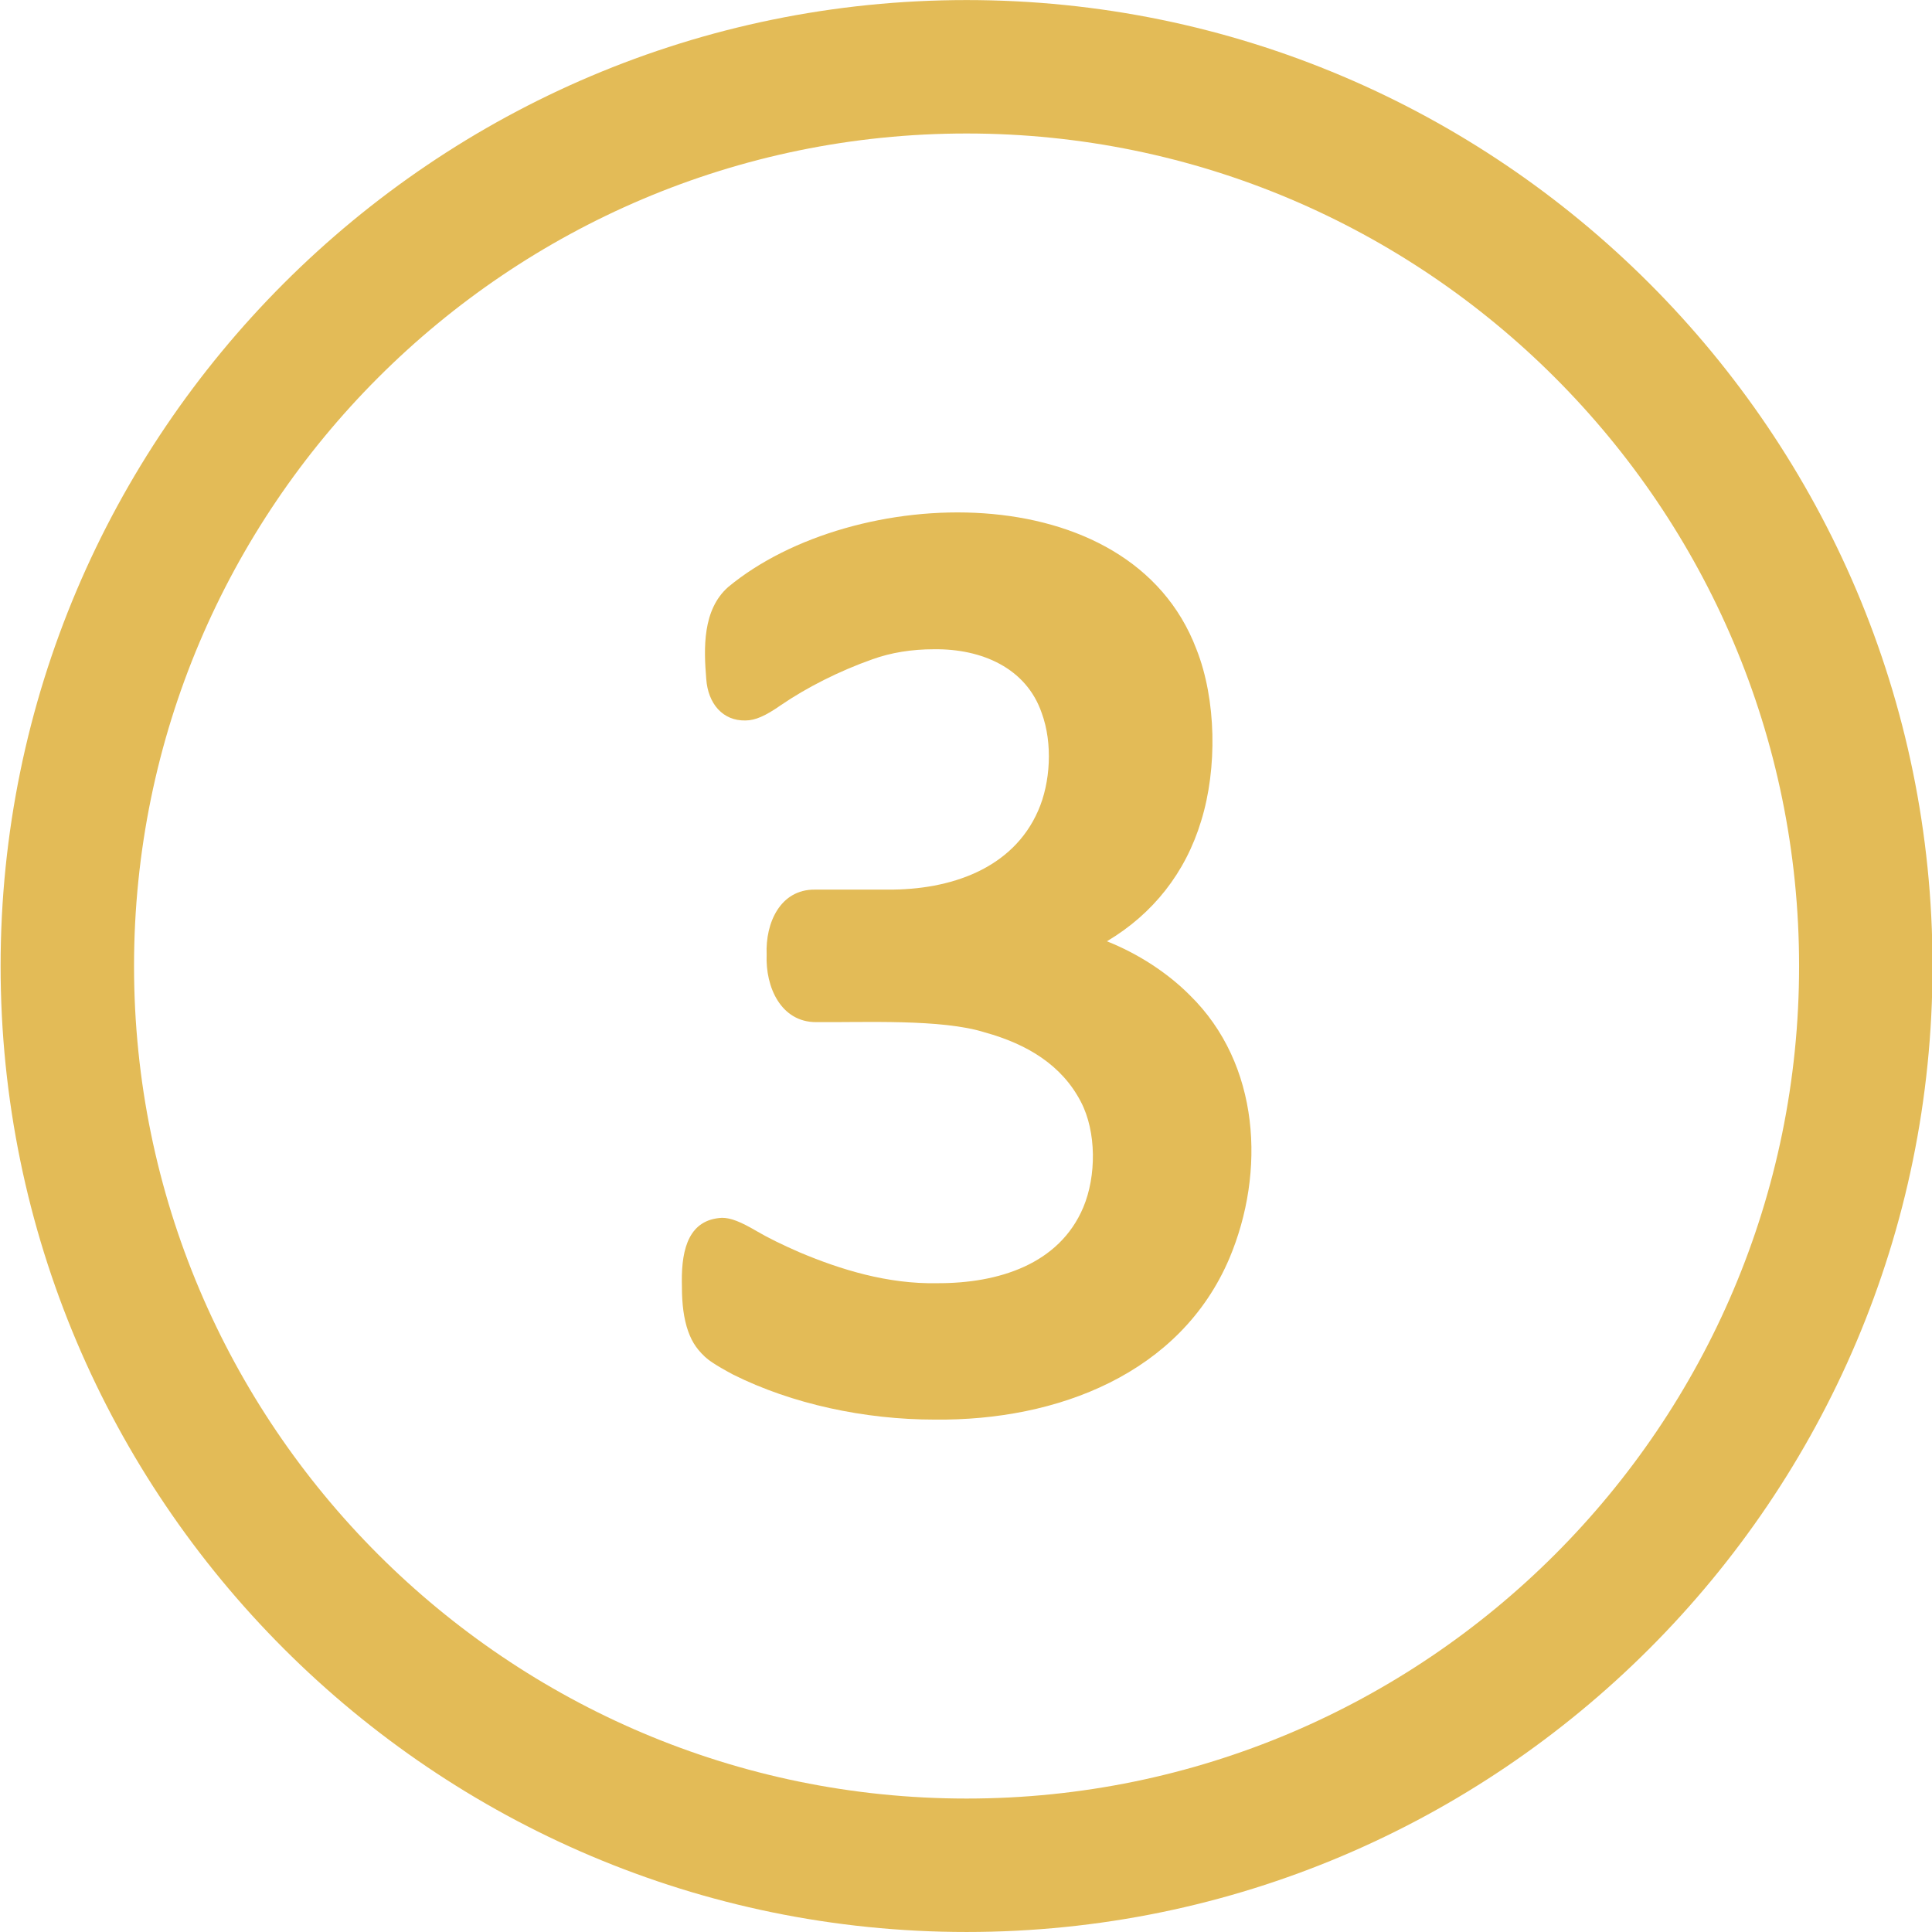
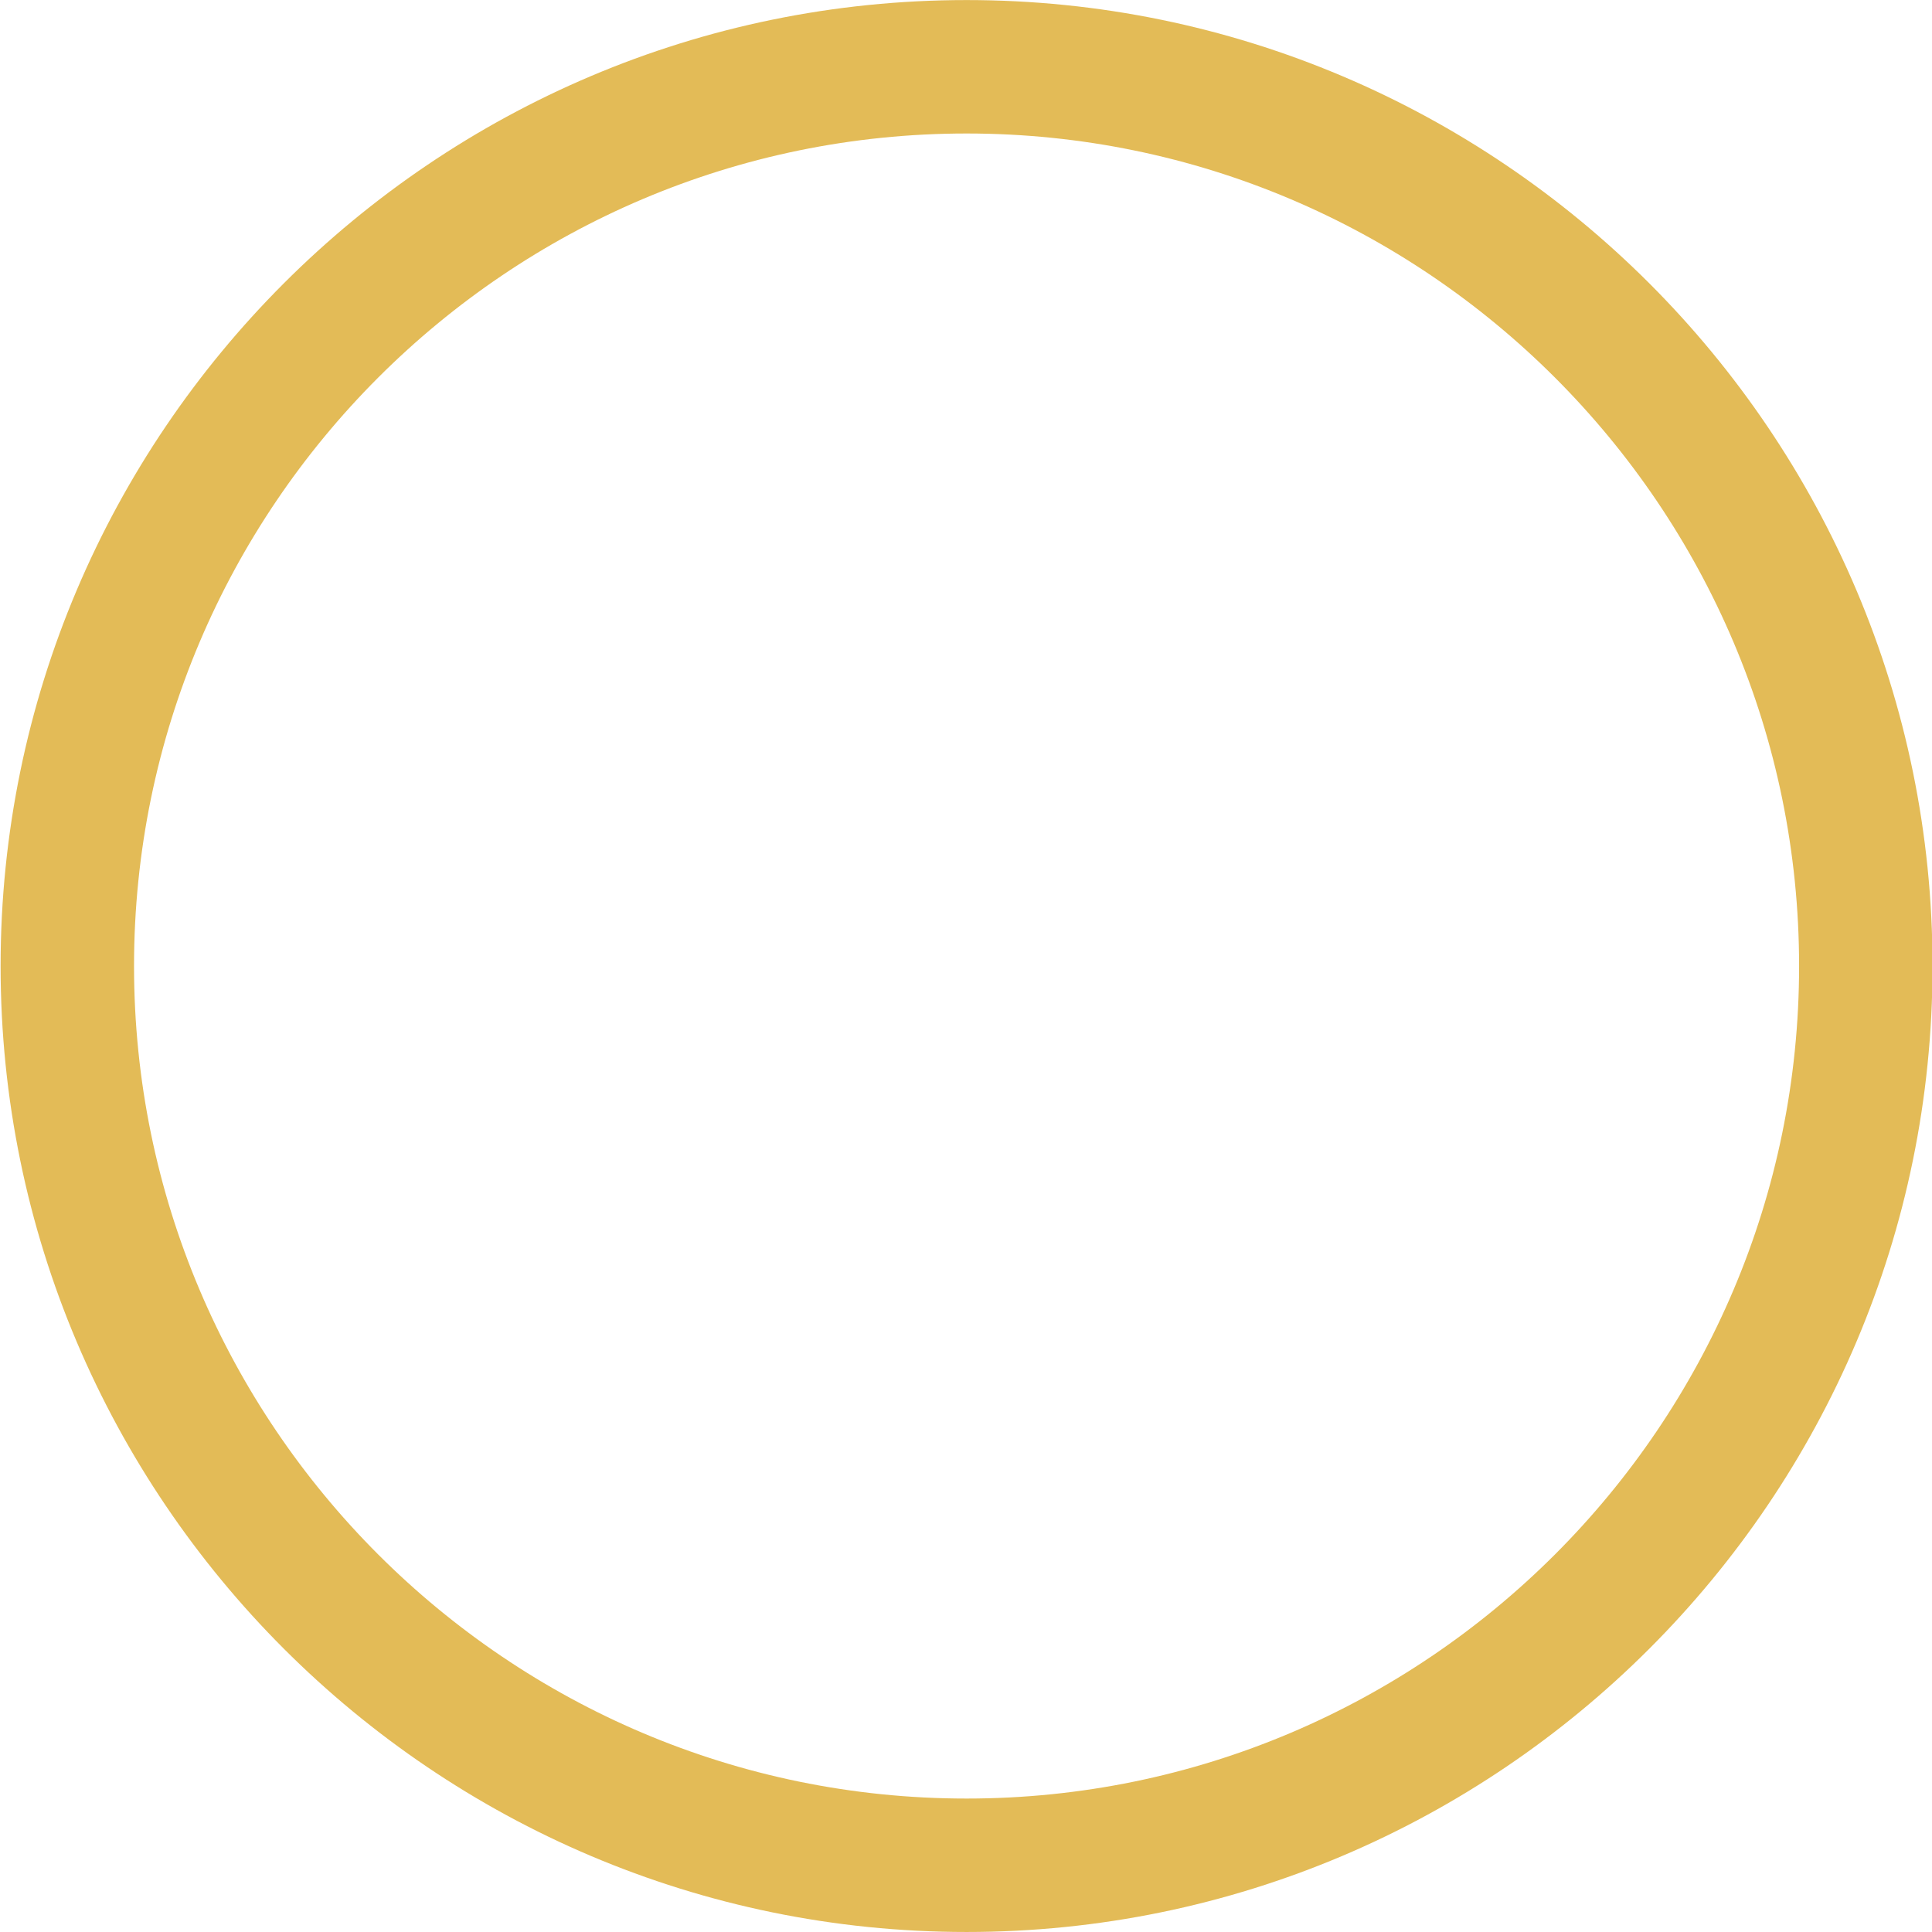
<svg xmlns="http://www.w3.org/2000/svg" width="100%" height="100%" viewBox="0 0 1810 1810" version="1.1" xml:space="preserve" style="fill-rule:evenodd;clip-rule:evenodd;stroke-linejoin:round;stroke-miterlimit:2;">
  <g transform="matrix(4.167,0,0,4.167,-6964.79,-658.271)">
    <path d="M1888.73,187.985C1785.52,187.985 1701.55,271.952 1701.55,375.161C1701.55,478.369 1785.52,562.335 1888.73,562.335C1991.94,562.335 2075.9,478.369 2075.9,375.161C2075.9,271.952 1991.94,187.985 1888.73,187.985ZM1888.73,592.335C1768.98,592.335 1671.55,494.911 1671.55,375.161C1671.55,255.41 1768.98,157.985 1888.73,157.985C2008.48,157.985 2105.9,255.41 2105.9,375.161C2105.9,494.911 2008.48,592.335 1888.73,592.335Z" style="fill:rgb(227,187,87);fill-rule:nonzero;" />
  </g>
  <g transform="matrix(4.167,0,0,4.167,-6964.79,-658.271)">
-     <path d="M1938.91,381.711C1933.88,376.662 1927.27,372.376 1920.28,369.597C1930.65,363.437 1937.96,354.161 1941.47,342.533C1945.12,330.749 1944.9,315.276 1940.4,303.916C1925.38,264.362 1863.16,266.701 1835.13,289.951C1829.33,295.076 1829.63,303.739 1830.2,310.628C1830.59,316.161 1833.91,320.081 1839.03,319.952C1841.18,319.952 1843.49,318.952 1846.99,316.502C1852.75,312.568 1860.08,308.831 1867.57,306.194C1871.72,304.7 1876.36,303.943 1881.38,303.943C1892.08,303.797 1902.15,308.129 1905.63,318.301C1908.12,325.088 1907.6,333.939 1904.82,340.234C1899.11,353.32 1885.08,358.071 1871.05,357.98L1854.6,357.98C1846.84,357.923 1843.47,365.463 1843.78,372.586C1843.47,379.935 1847.02,387.812 1854.94,387.773C1865.71,387.865 1883.15,387.022 1892.79,390.072C1902.32,392.698 1910.14,397.411 1914.43,405.691C1917.95,412.423 1917.92,422.399 1914.97,429.414C1909.57,442.218 1895.88,446.528 1882.12,446.469C1870.98,446.698 1860.35,443.398 1851.19,439.532C1847.27,437.83 1844.04,436.234 1841.58,434.789C1837.88,432.616 1835.69,431.769 1833.74,431.769C1826.42,432.151 1824.65,438.538 1824.71,446.084C1824.71,449.905 1824.89,453.063 1825.8,456.253C1826.66,459.082 1827.72,460.957 1829.87,462.983C1830.65,463.709 1832.01,464.756 1836.23,467.012C1849.47,473.629 1865.79,477.135 1881.53,477.135C1909.21,477.438 1936.81,466.761 1947.82,440.868C1955.97,421.523 1954.76,397.235 1938.91,381.711Z" style="fill:rgb(227,187,87);fill-rule:nonzero;" />
-   </g>
+     </g>
</svg>